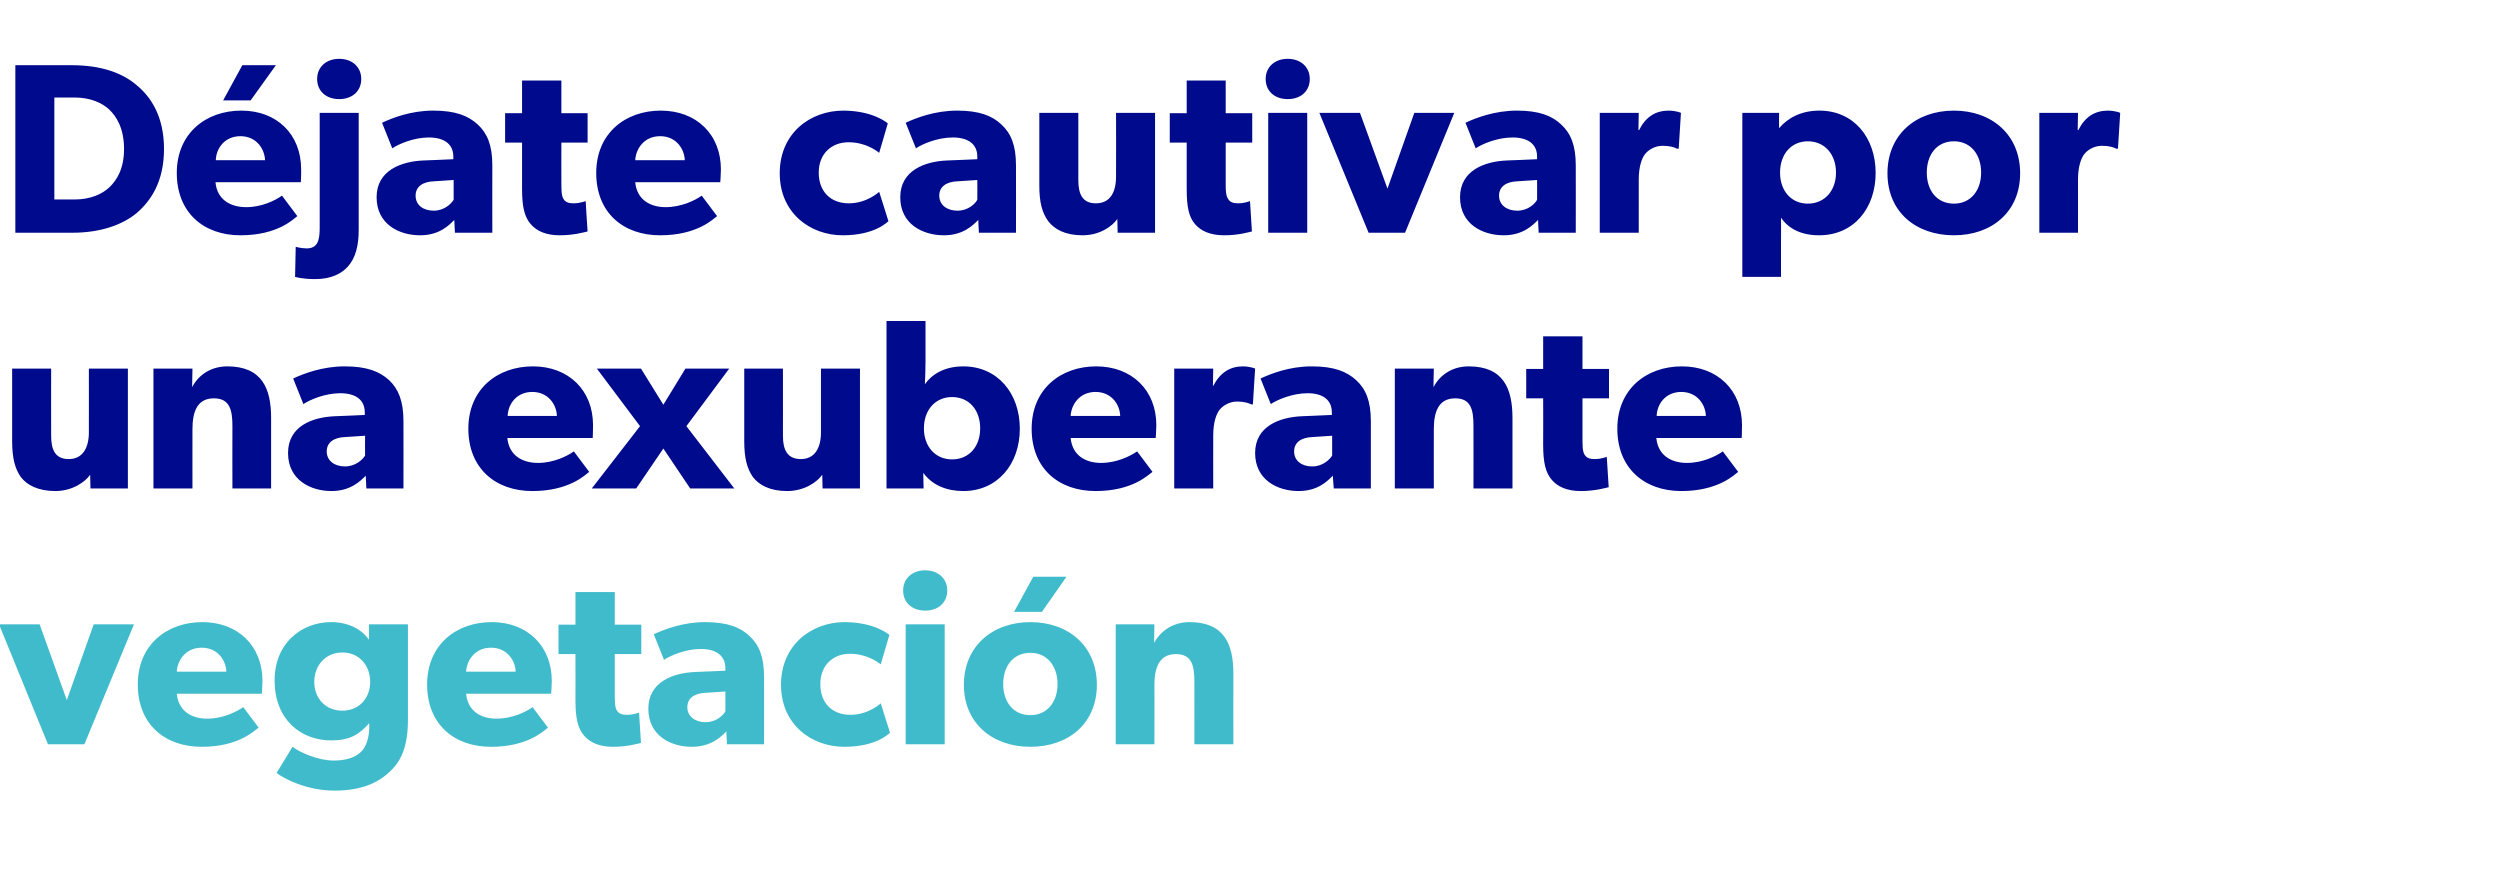
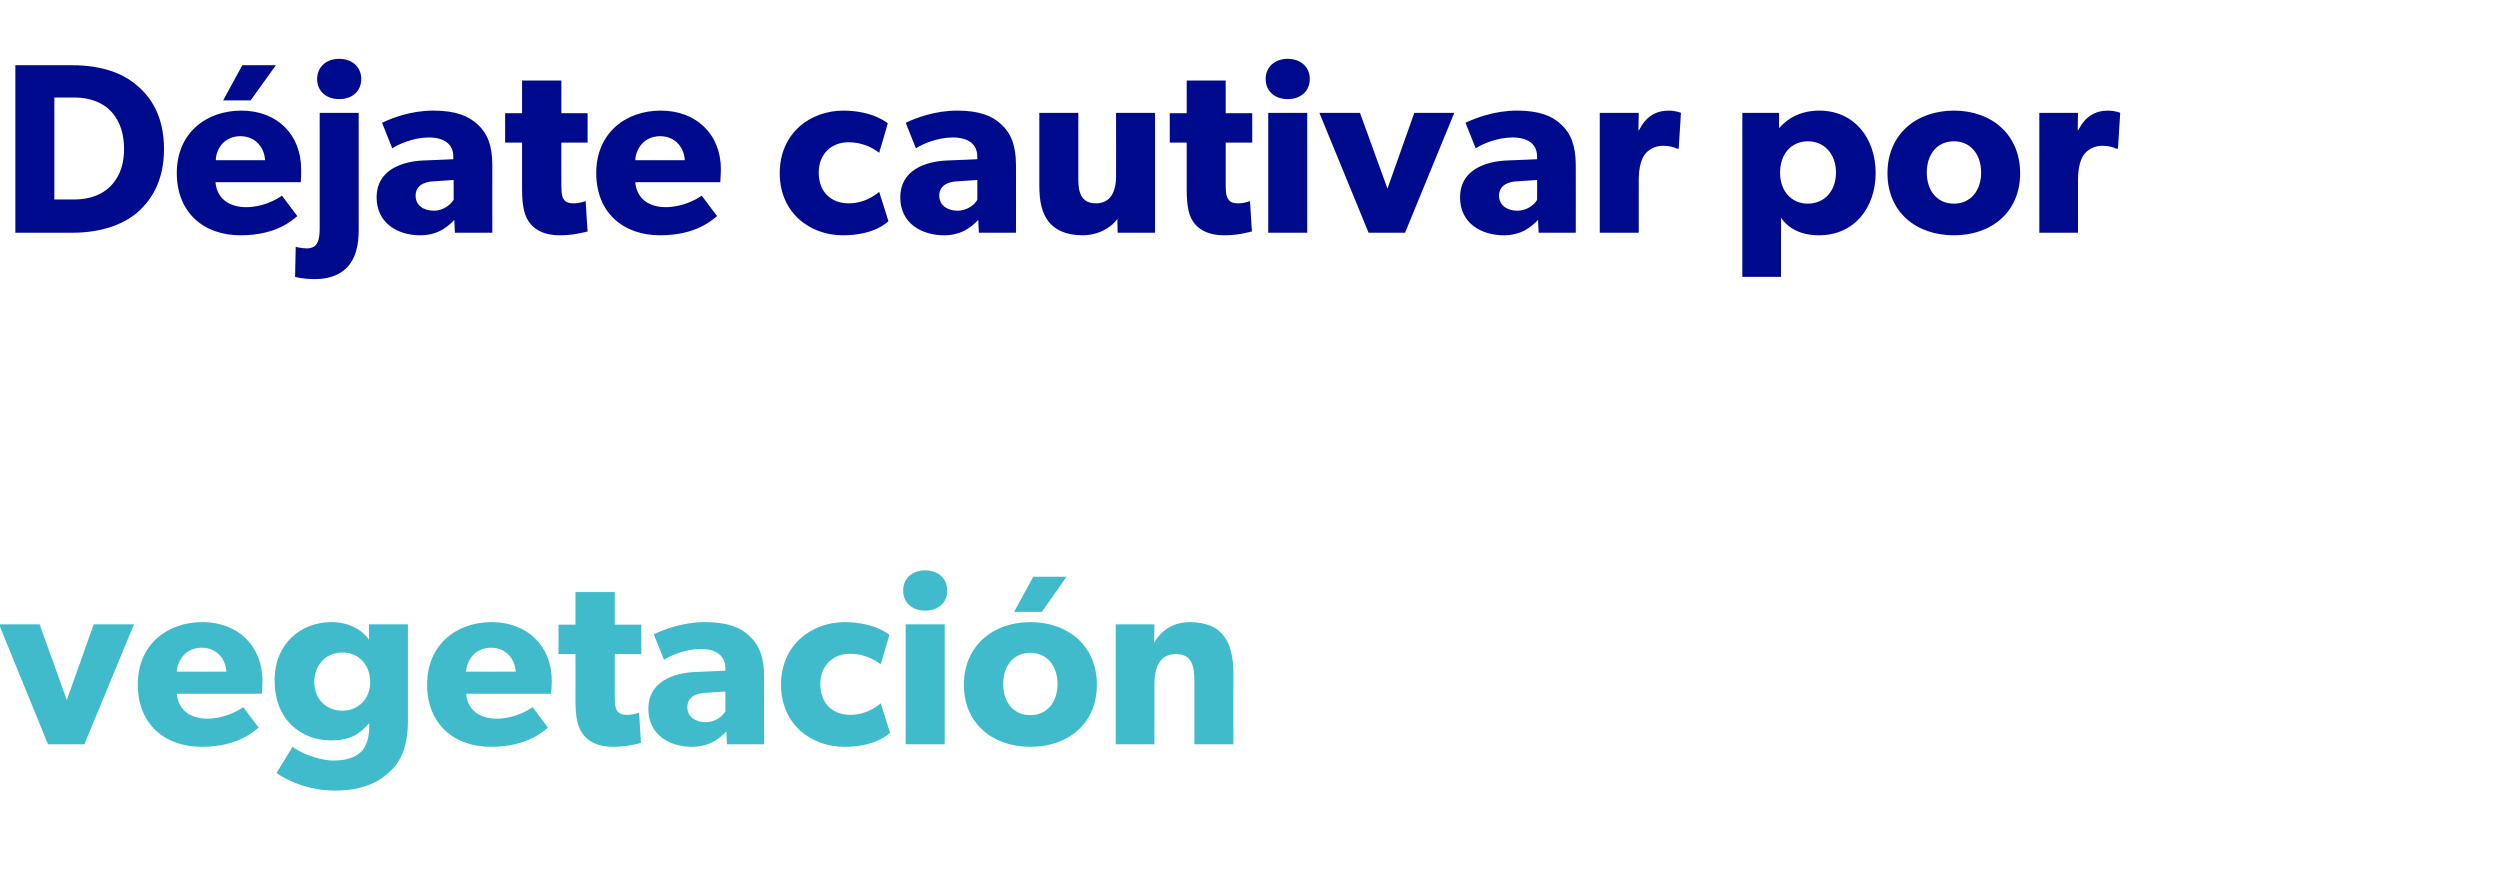
<svg xmlns="http://www.w3.org/2000/svg" version="1.1" width="782px" height="275.2px" viewBox="0 -12 782 275.2" style="top:-12px">
  <desc>D jate cautivar por una exuberante vegetaci n</desc>
  <defs />
  <g id="Polygon58655">
    <path d="M 12.4 183.3 L 20.9 207 L 29.3 183.3 L 41.9 183.3 L 26.4 220.8 L 15 220.8 L -0.3 183.3 L 12.4 183.3 Z M 63.1 221.6 C 51.5 221.6 43.1 214.5 43.1 202.1 C 43.1 189.7 52.2 182.6 63.3 182.6 C 74.4 182.6 82.1 190 82.1 201 C 82.08 202.79 81.9 205 81.9 205 C 81.9 205 55.25 204.99 55.3 205 C 55.8 210.4 59.9 212.8 64.8 212.8 C 69.7 212.8 73.9 210.7 76.1 209.2 C 76.1 209.2 80.9 215.6 80.9 215.6 C 79.6 216.5 74.7 221.6 63.1 221.6 Z M 63.1 190.6 C 58.1 190.6 55.5 194.5 55.3 198.1 C 55.3 198.1 70.8 198.1 70.8 198.1 C 70.7 194.7 68.2 190.6 63.1 190.6 Z M 121.9 229.4 C 118.3 232.8 113.2 235.3 104.7 235.3 C 96 235.3 89.1 231.7 86.5 229.8 C 86.5 229.8 91.5 221.6 91.5 221.6 C 93.7 223.3 99.4 225.9 104.4 225.9 C 109.4 225.9 111.9 224.3 113.2 222.9 C 114.5 221.5 115.5 218.8 115.5 215.5 C 115.5 215.5 115.5 214.2 115.5 214.2 C 112.3 217.8 109.4 219.6 103.6 219.6 C 94.2 219.6 85.9 213.2 85.9 200.8 C 85.9 189.1 94.4 182.6 103.6 182.6 C 109.7 182.6 113.7 185.5 115.4 188.1 C 115.44 188.12 115.4 185.6 115.4 185.6 L 115.4 183.3 L 127.6 183.3 C 127.6 183.3 127.6 213.2 127.6 213.2 C 127.6 221.3 125.6 226 121.9 229.4 Z M 115.8 201.3 C 115.8 196.3 112.5 192.1 107.1 192.1 C 101.7 192.1 98.3 196.3 98.3 201.3 C 98.3 206.4 101.8 210.3 107.1 210.3 C 112.3 210.3 115.8 206.4 115.8 201.3 Z M 153.6 221.6 C 142 221.6 133.6 214.5 133.6 202.1 C 133.6 189.7 142.7 182.6 153.8 182.6 C 164.9 182.6 172.6 190 172.6 201 C 172.59 202.79 172.4 205 172.4 205 C 172.4 205 145.77 204.99 145.8 205 C 146.3 210.4 150.4 212.8 155.3 212.8 C 160.2 212.8 164.5 210.7 166.6 209.2 C 166.6 209.2 171.4 215.6 171.4 215.6 C 170.2 216.5 165.2 221.6 153.6 221.6 Z M 153.6 190.6 C 148.6 190.6 146 194.5 145.8 198.1 C 145.8 198.1 161.3 198.1 161.3 198.1 C 161.2 194.7 158.7 190.6 153.6 190.6 Z M 191.8 221.6 C 187.5 221.6 184.6 220.3 182.7 218.1 C 180.8 215.9 180 212.8 180 207.1 C 180.04 207.12 180 192.6 180 192.6 L 174.7 192.6 L 174.7 183.4 L 180 183.4 L 180 173.2 L 192.3 173.2 L 192.3 183.4 L 200.6 183.4 L 200.6 192.6 L 192.3 192.6 C 192.3 192.6 192.28 206.06 192.3 206.1 C 192.3 209.2 192.7 210 193.3 210.7 C 193.9 211.3 194.6 211.6 196.2 211.6 C 198.13 211.6 199.9 210.9 199.9 210.9 C 199.9 210.9 200.49 220.42 200.5 220.4 C 199.6 220.6 196.2 221.6 191.8 221.6 Z M 216.4 221.6 C 209.8 221.6 202.8 218.1 202.8 209.7 C 202.8 201.3 210.5 198.5 217.4 198.2 C 217.43 198.23 226.9 197.8 226.9 197.8 C 226.9 197.8 226.86 197.01 226.9 197 C 226.9 193.1 224 191 219.2 191 C 214.4 191 209.6 193.1 207.7 194.4 C 207.7 194.4 204.5 186.4 204.5 186.4 C 207.7 184.9 213.6 182.6 220.5 182.6 C 227.5 182.6 231.6 184.2 234.5 187 C 237.4 189.7 239 193.4 239 199.7 C 239.02 199.67 239 220.8 239 220.8 L 227.4 220.8 C 227.4 220.8 227.16 216.85 227.2 216.8 C 225.6 218.4 222.5 221.6 216.4 221.6 Z M 215 209.2 C 215 212.1 217.4 213.9 220.7 213.9 C 224 213.9 226.2 211.8 226.9 210.5 C 226.93 210.46 226.9 204.3 226.9 204.3 C 226.9 204.3 220.93 204.69 220.9 204.7 C 217.2 204.8 215 206.4 215 209.2 Z M 264.1 221.6 C 253.8 221.6 244.3 214.6 244.3 202.2 C 244.3 189.6 254 182.6 264.2 182.6 C 273.82 182.65 278.2 186.6 278.2 186.6 C 278.2 186.6 275.5 195.8 275.5 195.8 C 274.4 195 271.1 192.5 265.8 192.5 C 260.7 192.5 256.6 196 256.6 202 C 256.6 207.9 260.3 211.6 266 211.6 C 271.7 211.6 275.5 208 275.5 208 C 275.5 208 278.38 217.15 278.4 217.2 C 278 217.5 274.1 221.6 264.1 221.6 Z M 289.4 166.4 C 293.5 166.4 296.3 169 296.3 172.7 C 296.3 176.5 293.5 179 289.4 179 C 285.3 179 282.5 176.5 282.5 172.7 C 282.5 169 285.3 166.4 289.4 166.4 Z M 295.5 183.3 L 295.5 220.8 L 283.3 220.8 L 283.3 183.3 L 295.5 183.3 Z M 333.6 168.4 L 325.9 179.4 L 317.2 179.4 L 323.2 168.4 L 333.6 168.4 Z M 322.3 182.6 C 334.2 182.6 343.1 190.1 343.1 202.2 C 343.1 214.3 334.2 221.6 322.3 221.6 C 310.5 221.6 301.5 214.3 301.5 202.2 C 301.5 190.1 310.5 182.6 322.3 182.6 Z M 330.8 202 C 330.8 196.4 327.6 192.2 322.3 192.2 C 316.9 192.2 313.8 196.4 313.8 202 C 313.8 207.5 316.9 211.7 322.3 211.7 C 327.6 211.7 330.8 207.5 330.8 202 Z M 361.1 183.3 C 361.1 183.3 361.03 189.11 361 189.1 C 363.3 184.9 367.4 182.6 372.1 182.6 C 383 182.6 385.8 189.6 385.8 198.7 C 385.77 198.68 385.8 220.8 385.8 220.8 L 373.6 220.8 C 373.6 220.8 373.61 201.27 373.6 201.3 C 373.6 196.3 372.9 192.6 367.8 192.6 C 362.6 192.6 361.1 196.9 361.1 202.3 C 361.15 202.26 361.1 220.8 361.1 220.8 L 349 220.8 L 349 183.3 L 361.1 183.3 Z " stroke="none" fill="#40bbcb" />
  </g>
  <g id="Polygon58654">
-     <path d="M 17.3 141.6 C 11.9 141.6 8.4 139.7 6.5 137.2 C 4.7 134.6 3.8 131.4 3.8 126 C 3.8 125.98 3.8 103.3 3.8 103.3 L 16 103.3 C 16 103.3 15.96 124.31 16 124.3 C 16 128.6 17.2 131.6 21.5 131.6 C 25.8 131.6 27.8 128.2 27.8 123.2 C 27.82 123.24 27.8 103.3 27.8 103.3 L 40 103.3 L 40 140.8 L 28.3 140.8 C 28.3 140.8 28.2 136.54 28.2 136.5 C 26.6 138.8 22.6 141.6 17.3 141.6 Z M 60.2 103.3 C 60.2 103.3 60.08 109.11 60.1 109.1 C 62.3 104.9 66.4 102.6 71.1 102.6 C 82 102.6 84.8 109.6 84.8 118.7 C 84.82 118.68 84.8 140.8 84.8 140.8 L 72.7 140.8 C 72.7 140.8 72.66 121.27 72.7 121.3 C 72.7 116.3 71.9 112.6 66.9 112.6 C 61.6 112.6 60.2 116.9 60.2 122.3 C 60.19 122.26 60.2 140.8 60.2 140.8 L 48 140.8 L 48 103.3 L 60.2 103.3 Z M 103.7 141.6 C 97.1 141.6 90.1 138.1 90.1 129.7 C 90.1 121.3 97.7 118.5 104.7 118.2 C 104.65 118.23 114.1 117.8 114.1 117.8 C 114.1 117.8 114.07 117.01 114.1 117 C 114.1 113.1 111.3 111 106.4 111 C 101.6 111 96.8 113.1 94.9 114.4 C 94.9 114.4 91.7 106.4 91.7 106.4 C 94.9 104.9 100.8 102.6 107.8 102.6 C 114.8 102.6 118.8 104.2 121.8 107 C 124.6 109.7 126.2 113.4 126.2 119.7 C 126.23 119.67 126.2 140.8 126.2 140.8 L 114.6 140.8 C 114.6 140.8 114.38 136.85 114.4 136.8 C 112.8 138.4 109.7 141.6 103.7 141.6 Z M 102.2 129.2 C 102.2 132.1 104.6 133.9 107.9 133.9 C 111.2 133.9 113.4 131.8 114.2 130.5 C 114.15 130.46 114.2 124.3 114.2 124.3 C 114.2 124.3 108.15 124.69 108.1 124.7 C 104.4 124.8 102.2 126.4 102.2 129.2 Z M 166.5 141.6 C 155 141.6 146.5 134.5 146.5 122.1 C 146.5 109.7 155.6 102.6 166.7 102.6 C 177.8 102.6 185.5 110 185.5 121 C 185.51 122.79 185.4 125 185.4 125 C 185.4 125 158.69 124.99 158.7 125 C 159.2 130.4 163.3 132.8 168.3 132.8 C 173.1 132.8 177.4 130.7 179.5 129.2 C 179.5 129.2 184.3 135.6 184.3 135.6 C 183.1 136.5 178.1 141.6 166.5 141.6 Z M 166.5 110.6 C 161.5 110.6 158.9 114.5 158.8 118.1 C 158.8 118.1 174.2 118.1 174.2 118.1 C 174.1 114.7 171.6 110.6 166.5 110.6 Z M 186.7 103.3 L 200.5 103.3 L 207.5 114.6 L 214.4 103.3 L 228.1 103.3 L 214.7 121.3 L 229.7 140.8 L 215.9 140.8 L 207.5 128.3 L 199 140.8 L 185.1 140.8 L 200.2 121.3 L 186.7 103.3 Z M 246.2 141.6 C 240.8 141.6 237.4 139.7 235.5 137.2 C 233.7 134.6 232.8 131.4 232.8 126 C 232.78 125.98 232.8 103.3 232.8 103.3 L 244.9 103.3 C 244.9 103.3 244.94 124.31 244.9 124.3 C 244.9 128.6 246.2 131.6 250.5 131.6 C 254.8 131.6 256.8 128.2 256.8 123.2 C 256.8 123.24 256.8 103.3 256.8 103.3 L 269 103.3 L 269 140.8 L 257.3 140.8 C 257.3 140.8 257.18 136.54 257.2 136.5 C 255.6 138.8 251.6 141.6 246.2 141.6 Z M 289.5 88.4 C 289.5 88.4 289.48 100.98 289.5 101 C 289.5 103.3 289.4 106.5 289.3 108.2 C 291.3 105.3 295.2 102.6 301.3 102.6 C 312.1 102.6 319 111.1 319 122.1 C 319 133.1 312.1 141.6 301.3 141.6 C 296.2 141.6 291.6 139.8 288.8 135.9 C 288.8 135.86 288.9 140.8 288.9 140.8 L 277.3 140.8 L 277.3 88.4 L 289.5 88.4 Z M 306.6 122 C 306.6 116.2 303.1 112.2 297.8 112.2 C 292.6 112.2 289 116.2 289 122 C 289 127.7 292.6 131.7 297.8 131.7 C 303.1 131.7 306.6 127.7 306.6 122 Z M 342.7 141.6 C 331.1 141.6 322.7 134.5 322.7 122.1 C 322.7 109.7 331.8 102.6 342.9 102.6 C 354 102.6 361.7 110 361.7 121 C 361.68 122.79 361.5 125 361.5 125 C 361.5 125 334.85 124.99 334.9 125 C 335.4 130.4 339.5 132.8 344.4 132.8 C 349.3 132.8 353.5 130.7 355.7 129.2 C 355.7 129.2 360.5 135.6 360.5 135.6 C 359.2 136.5 354.3 141.6 342.7 141.6 Z M 342.7 110.6 C 337.7 110.6 335.1 114.5 334.9 118.1 C 334.9 118.1 350.4 118.1 350.4 118.1 C 350.3 114.7 347.8 110.6 342.7 110.6 Z M 379.5 103.3 L 379.4 108.7 C 379.4 108.7 379.54 108.65 379.5 108.7 C 381.7 104.5 384.8 102.6 388.8 102.6 C 391.32 102.65 392.6 103.3 392.6 103.3 L 391.9 114.5 C 391.9 114.5 391.4 114.5 391.4 114.5 C 390.7 114.1 389.1 113.6 387 113.6 C 384.3 113.6 382.3 115.1 381.4 116.3 C 380.5 117.5 379.5 120 379.5 124.2 C 379.46 124.16 379.5 140.8 379.5 140.8 L 367.3 140.8 L 367.3 103.3 L 379.5 103.3 Z M 406.2 141.6 C 399.6 141.6 392.6 138.1 392.6 129.7 C 392.6 121.3 400.3 118.5 407.2 118.2 C 407.2 118.23 416.6 117.8 416.6 117.8 C 416.6 117.8 416.63 117.01 416.6 117 C 416.6 113.1 413.8 111 409 111 C 404.2 111 399.4 113.1 397.5 114.4 C 397.5 114.4 394.3 106.4 394.3 106.4 C 397.5 104.9 403.3 102.6 410.3 102.6 C 417.3 102.6 421.3 104.2 424.3 107 C 427.2 109.7 428.8 113.4 428.8 119.7 C 428.79 119.67 428.8 140.8 428.8 140.8 L 417.2 140.8 C 417.2 140.8 416.93 136.85 416.9 136.8 C 415.3 138.4 412.3 141.6 406.2 141.6 Z M 404.8 129.2 C 404.8 132.1 407.1 133.9 410.5 133.9 C 413.7 133.9 415.9 131.8 416.7 130.5 C 416.7 130.46 416.7 124.3 416.7 124.3 C 416.7 124.3 410.7 124.69 410.7 124.7 C 407 124.8 404.8 126.4 404.8 129.2 Z M 448.5 103.3 C 448.5 103.3 448.36 109.11 448.4 109.1 C 450.6 104.9 454.7 102.6 459.4 102.6 C 470.3 102.6 473.1 109.6 473.1 118.7 C 473.09 118.68 473.1 140.8 473.1 140.8 L 460.9 140.8 C 460.9 140.8 460.93 121.27 460.9 121.3 C 460.9 116.3 460.2 112.6 455.2 112.6 C 449.9 112.6 448.5 116.9 448.5 122.3 C 448.47 122.26 448.5 140.8 448.5 140.8 L 436.3 140.8 L 436.3 103.3 L 448.5 103.3 Z M 494.5 141.6 C 490.2 141.6 487.3 140.3 485.4 138.1 C 483.5 135.9 482.7 132.8 482.7 127.1 C 482.75 127.12 482.7 112.6 482.7 112.6 L 477.4 112.6 L 477.4 103.4 L 482.7 103.4 L 482.7 93.2 L 495 93.2 L 495 103.4 L 503.3 103.4 L 503.3 112.6 L 495 112.6 C 495 112.6 494.98 126.06 495 126.1 C 495 129.2 495.4 130 496 130.7 C 496.6 131.3 497.3 131.6 498.9 131.6 C 500.83 131.6 502.6 130.9 502.6 130.9 C 502.6 130.9 503.19 140.42 503.2 140.4 C 502.3 140.6 498.9 141.6 494.5 141.6 Z M 525.9 141.6 C 514.4 141.6 505.9 134.5 505.9 122.1 C 505.9 109.7 515 102.6 526.1 102.6 C 537.2 102.6 544.9 110 544.9 121 C 544.91 122.79 544.8 125 544.8 125 C 544.8 125 518.08 124.99 518.1 125 C 518.6 130.4 522.7 132.8 527.7 132.8 C 532.5 132.8 536.8 130.7 538.9 129.2 C 538.9 129.2 543.7 135.6 543.7 135.6 C 542.5 136.5 537.5 141.6 525.9 141.6 Z M 525.9 110.6 C 520.9 110.6 518.3 114.5 518.2 118.1 C 518.2 118.1 533.6 118.1 533.6 118.1 C 533.5 114.7 531 110.6 525.9 110.6 Z " stroke="none" fill="#000a8c" />
-   </g>
+     </g>
  <g id="Polygon58653">
    <path d="M 42.8 14.7 C 47.2 18.3 51.3 24.4 51.3 34.6 C 51.3 44.8 47.2 50.8 42.8 54.6 C 38.5 58.2 31.7 60.8 22.6 60.8 C 22.57 60.8 4.8 60.8 4.8 60.8 L 4.8 8.4 C 4.8 8.4 22.57 8.36 22.6 8.4 C 31.7 8.4 38.5 10.9 42.8 14.7 Z M 34.2 46.6 C 36.4 44.5 38.8 41 38.8 34.6 C 38.8 28.1 36.4 24.4 34.2 22.3 C 32 20.2 28.3 18.5 23.3 18.5 C 23.26 18.54 17 18.5 17 18.5 L 17 50.4 C 17 50.4 23.26 50.39 23.3 50.4 C 28.3 50.4 32 48.7 34.2 46.6 Z M 86.3 8.4 L 78.4 19.4 L 69.8 19.4 L 75.8 8.4 L 86.3 8.4 Z M 75.2 61.6 C 63.7 61.6 55.3 54.5 55.3 42.1 C 55.3 29.7 64.4 22.6 75.5 22.6 C 86.6 22.6 94.2 30 94.2 41 C 94.24 42.79 94.1 45 94.1 45 C 94.1 45 67.41 44.99 67.4 45 C 67.9 50.4 72 52.8 77 52.8 C 81.9 52.8 86.1 50.7 88.2 49.2 C 88.2 49.2 93 55.6 93 55.6 C 91.8 56.5 86.9 61.6 75.2 61.6 Z M 75.2 30.6 C 70.2 30.6 67.6 34.5 67.5 38.1 C 67.5 38.1 82.9 38.1 82.9 38.1 C 82.8 34.7 80.3 30.6 75.2 30.6 Z M 106.1 6.4 C 110.2 6.4 113 9 113 12.7 C 113 16.5 110.2 19 106.1 19 C 102 19 99.2 16.5 99.2 12.7 C 99.2 9 102 6.4 106.1 6.4 Z M 95.9 65.7 C 99.3 65.7 100 63.3 100 59.3 C 100.01 59.28 100 23.3 100 23.3 L 112.2 23.3 C 112.2 23.3 112.17 59.89 112.2 59.9 C 112.2 64.7 111.3 68.6 108.8 71.4 C 106.8 73.6 103.6 75.3 98.6 75.3 C 94.54 75.32 92.3 74.6 92.3 74.6 L 92.5 65.2 C 92.5 65.2 94.01 65.66 95.9 65.7 Z M 131.4 61.6 C 124.8 61.6 117.8 58.1 117.8 49.7 C 117.8 41.3 125.5 38.5 132.4 38.2 C 132.39 38.23 141.8 37.8 141.8 37.8 C 141.8 37.8 141.81 37.01 141.8 37 C 141.8 33.1 139 31 134.1 31 C 129.4 31 124.6 33.1 122.7 34.4 C 122.7 34.4 119.5 26.4 119.5 26.4 C 122.7 24.9 128.5 22.6 135.5 22.6 C 142.5 22.6 146.5 24.2 149.5 27 C 152.4 29.7 154 33.4 154 39.7 C 153.97 39.67 154 60.8 154 60.8 L 142.3 60.8 C 142.3 60.8 142.12 56.85 142.1 56.8 C 140.5 58.4 137.5 61.6 131.4 61.6 Z M 130 49.2 C 130 52.1 132.3 53.9 135.7 53.9 C 138.9 53.9 141.1 51.8 141.9 50.5 C 141.89 50.46 141.9 44.3 141.9 44.3 C 141.9 44.3 135.89 44.69 135.9 44.7 C 132.2 44.8 130 46.4 130 49.2 Z M 175.1 61.6 C 170.8 61.6 167.9 60.3 166 58.1 C 164.1 55.9 163.3 52.8 163.3 47.1 C 163.32 47.12 163.3 32.6 163.3 32.6 L 158 32.6 L 158 23.4 L 163.3 23.4 L 163.3 13.2 L 175.6 13.2 L 175.6 23.4 L 183.8 23.4 L 183.8 32.6 L 175.6 32.6 C 175.6 32.6 175.56 46.06 175.6 46.1 C 175.6 49.2 176 50 176.6 50.7 C 177.2 51.3 177.9 51.6 179.5 51.6 C 181.41 51.6 183.2 50.9 183.2 50.9 C 183.2 50.9 183.76 60.42 183.8 60.4 C 182.9 60.6 179.5 61.6 175.1 61.6 Z M 206.5 61.6 C 194.9 61.6 186.5 54.5 186.5 42.1 C 186.5 29.7 195.6 22.6 206.7 22.6 C 217.8 22.6 225.5 30 225.5 41 C 225.49 42.79 225.3 45 225.3 45 C 225.3 45 198.66 44.99 198.7 45 C 199.2 50.4 203.3 52.8 208.2 52.8 C 213.1 52.8 217.4 50.7 219.5 49.2 C 219.5 49.2 224.3 55.6 224.3 55.6 C 223.1 56.5 218.1 61.6 206.5 61.6 Z M 206.5 30.6 C 201.5 30.6 198.9 34.5 198.7 38.1 C 198.7 38.1 214.2 38.1 214.2 38.1 C 214.1 34.7 211.6 30.6 206.5 30.6 Z M 263.6 61.6 C 253.4 61.6 243.9 54.6 243.9 42.2 C 243.9 29.6 253.5 22.6 263.8 22.6 C 273.37 22.65 277.7 26.6 277.7 26.6 C 277.7 26.6 275.04 35.8 275 35.8 C 274 35 270.6 32.5 265.4 32.5 C 260.2 32.5 256.1 36 256.1 42 C 256.1 47.9 259.8 51.6 265.5 51.6 C 271.24 51.6 275 48 275 48 C 275 48 277.93 57.15 277.9 57.2 C 277.5 57.5 273.6 61.6 263.6 61.6 Z M 295.3 61.6 C 288.6 61.6 281.6 58.1 281.6 49.7 C 281.6 41.3 289.3 38.5 296.2 38.2 C 296.24 38.23 305.7 37.8 305.7 37.8 C 305.7 37.8 305.67 37.01 305.7 37 C 305.7 33.1 302.9 31 298 31 C 293.2 31 288.4 33.1 286.5 34.4 C 286.5 34.4 283.3 26.4 283.3 26.4 C 286.5 24.9 292.4 22.6 299.4 22.6 C 306.3 22.6 310.4 24.2 313.3 27 C 316.2 29.7 317.8 33.4 317.8 39.7 C 317.83 39.67 317.8 60.8 317.8 60.8 L 306.2 60.8 C 306.2 60.8 305.97 56.85 306 56.8 C 304.4 58.4 301.3 61.6 295.3 61.6 Z M 293.8 49.2 C 293.8 52.1 296.2 53.9 299.5 53.9 C 302.8 53.9 305 51.8 305.7 50.5 C 305.74 50.46 305.7 44.3 305.7 44.3 C 305.7 44.3 299.74 44.69 299.7 44.7 C 296 44.8 293.8 46.4 293.8 49.2 Z M 338.6 61.6 C 333.2 61.6 329.8 59.7 327.9 57.2 C 326 54.6 325.1 51.4 325.1 46 C 325.12 45.98 325.1 23.3 325.1 23.3 L 337.3 23.3 C 337.3 23.3 337.28 44.31 337.3 44.3 C 337.3 48.6 338.5 51.6 342.8 51.6 C 347.2 51.6 349.1 48.2 349.1 43.2 C 349.14 43.24 349.1 23.3 349.1 23.3 L 361.3 23.3 L 361.3 60.8 L 349.6 60.8 C 349.6 60.8 349.52 56.54 349.5 56.5 C 347.9 58.8 344 61.6 338.6 61.6 Z M 383 61.6 C 378.6 61.6 375.7 60.3 373.8 58.1 C 371.9 55.9 371.2 52.8 371.2 47.1 C 371.18 47.12 371.2 32.6 371.2 32.6 L 365.9 32.6 L 365.9 23.4 L 371.2 23.4 L 371.2 13.2 L 383.4 13.2 L 383.4 23.4 L 391.7 23.4 L 391.7 32.6 L 383.4 32.6 C 383.4 32.6 383.41 46.06 383.4 46.1 C 383.4 49.2 383.9 50 384.5 50.7 C 385 51.3 385.8 51.6 387.4 51.6 C 389.26 51.6 391 50.9 391 50.9 C 391 50.9 391.62 60.42 391.6 60.4 C 390.7 60.6 387.4 61.6 383 61.6 Z M 402.8 6.4 C 406.9 6.4 409.7 9 409.7 12.7 C 409.7 16.5 406.9 19 402.8 19 C 398.7 19 395.9 16.5 395.9 12.7 C 395.9 9 398.7 6.4 402.8 6.4 Z M 408.9 23.3 L 408.9 60.8 L 396.7 60.8 L 396.7 23.3 L 408.9 23.3 Z M 425.4 23.3 L 434 47 L 442.4 23.3 L 454.9 23.3 L 439.5 60.8 L 428.1 60.8 L 412.7 23.3 L 425.4 23.3 Z M 470.4 61.6 C 463.7 61.6 456.7 58.1 456.7 49.7 C 456.7 41.3 464.4 38.5 471.3 38.2 C 471.34 38.23 480.8 37.8 480.8 37.8 C 480.8 37.8 480.77 37.01 480.8 37 C 480.8 33.1 478 31 473.1 31 C 468.3 31 463.5 33.1 461.6 34.4 C 461.6 34.4 458.4 26.4 458.4 26.4 C 461.6 24.9 467.5 22.6 474.5 22.6 C 481.4 22.6 485.5 24.2 488.4 27 C 491.3 29.7 492.9 33.4 492.9 39.7 C 492.93 39.67 492.9 60.8 492.9 60.8 L 481.3 60.8 C 481.3 60.8 481.07 56.85 481.1 56.8 C 479.5 58.4 476.4 61.6 470.4 61.6 Z M 468.9 49.2 C 468.9 52.1 471.3 53.9 474.6 53.9 C 477.9 53.9 480.1 51.8 480.8 50.5 C 480.84 50.46 480.8 44.3 480.8 44.3 C 480.8 44.3 474.84 44.69 474.8 44.7 C 471.1 44.8 468.9 46.4 468.9 49.2 Z M 512.6 23.3 L 512.5 28.7 C 512.5 28.7 512.68 28.65 512.7 28.7 C 514.8 24.5 517.9 22.6 522 22.6 C 524.46 22.65 525.8 23.3 525.8 23.3 L 525.1 34.5 C 525.1 34.5 524.54 34.5 524.5 34.5 C 523.9 34.1 522.3 33.6 520.1 33.6 C 517.4 33.6 515.4 35.1 514.5 36.3 C 513.6 37.5 512.6 40 512.6 44.2 C 512.61 44.16 512.6 60.8 512.6 60.8 L 500.4 60.8 L 500.4 23.3 L 512.6 23.3 Z M 556.5 23.3 C 556.5 23.3 556.46 28.12 556.5 28.1 C 559.2 24.9 563.4 22.6 569.1 22.6 C 579.9 22.6 586.7 31.1 586.7 42.1 C 586.7 53.1 579.9 61.6 569 61.6 C 563.5 61.6 559.5 59.6 557.1 56.1 C 557.14 56.09 557.1 62.9 557.1 62.9 L 557.1 74.6 L 545 74.6 L 545 23.3 L 556.5 23.3 Z M 574.3 42 C 574.3 36.2 570.7 32.2 565.5 32.2 C 560.3 32.2 556.8 36.2 556.8 42 C 556.8 47.7 560.3 51.7 565.5 51.7 C 570.7 51.7 574.3 47.7 574.3 42 Z M 611.2 22.6 C 623 22.6 631.9 30.1 631.9 42.2 C 631.9 54.3 623 61.6 611.2 61.6 C 599.3 61.6 590.4 54.3 590.4 42.2 C 590.4 30.1 599.3 22.6 611.2 22.6 Z M 619.7 42 C 619.7 36.4 616.5 32.2 611.2 32.2 C 605.8 32.2 602.7 36.4 602.7 42 C 602.7 47.5 605.8 51.7 611.2 51.7 C 616.5 51.7 619.7 47.5 619.7 42 Z M 650 23.3 L 649.9 28.7 C 649.9 28.7 650.09 28.65 650.1 28.7 C 652.2 24.5 655.3 22.6 659.4 22.6 C 661.87 22.65 663.2 23.3 663.2 23.3 L 662.5 34.5 C 662.5 34.5 661.95 34.5 661.9 34.5 C 661.3 34.1 659.7 33.6 657.5 33.6 C 654.8 33.6 652.8 35.1 651.9 36.3 C 651 37.5 650 40 650 44.2 C 650.01 44.16 650 60.8 650 60.8 L 637.9 60.8 L 637.9 23.3 L 650 23.3 Z " stroke="none" fill="#000a8c" />
  </g>
</svg>